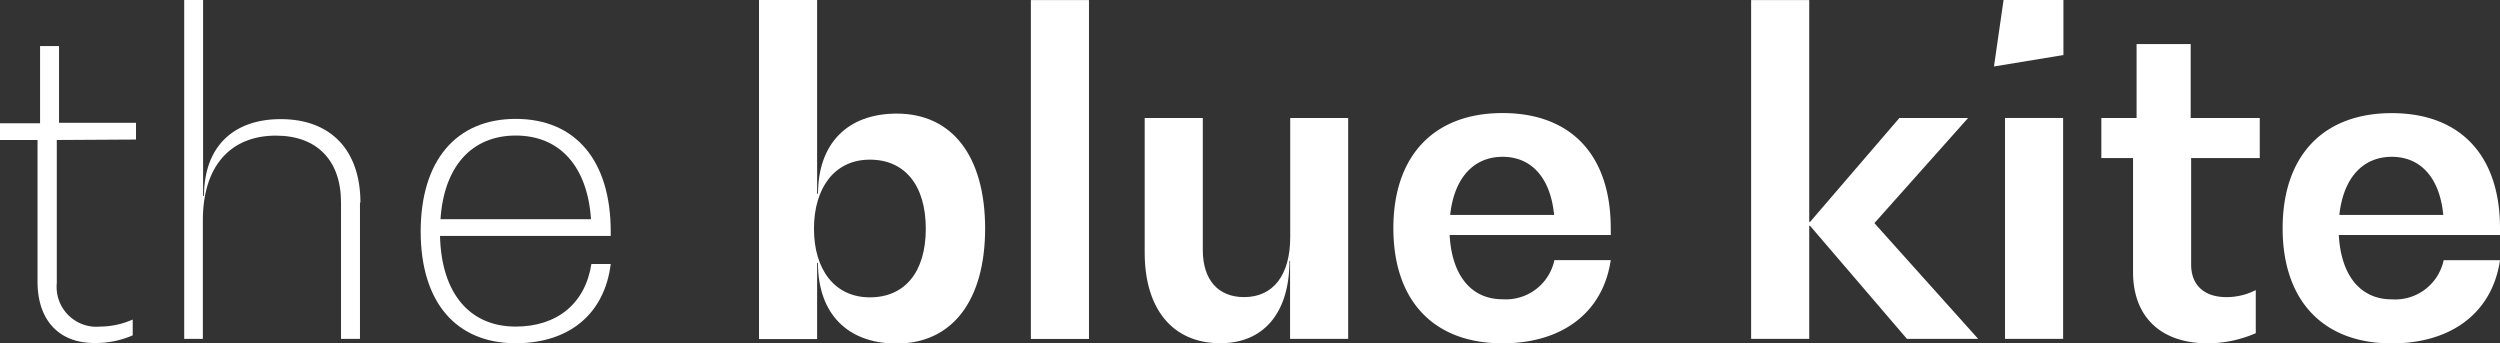
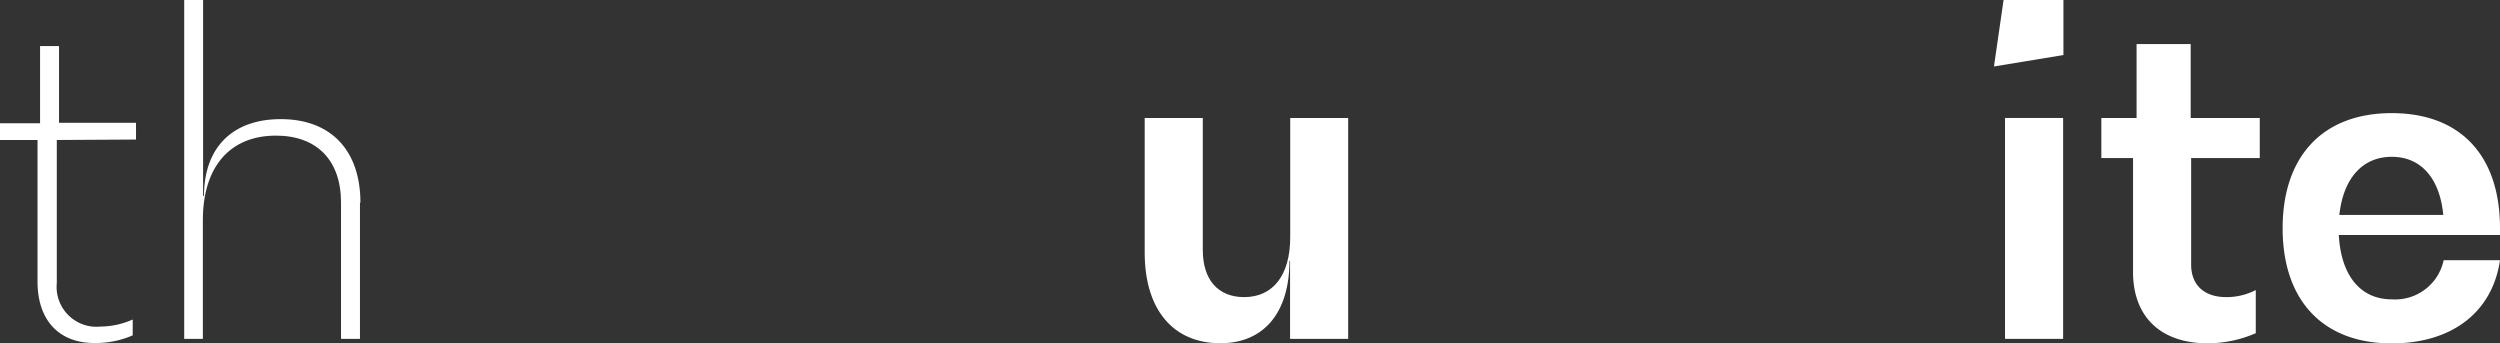
<svg xmlns="http://www.w3.org/2000/svg" viewBox="0 0 325.72 44.73">
  <rect x="0" y="0" width="325.72" height="44.73" fill="#333333" stroke="none" />
  <defs>
    <style>
      .cls-1 {
        fill: #fff;
      }
    </style>
  </defs>
  <title>blukitelogo</title>
  <g id="Layer_2" data-name="Layer 2">
    <g id="Layer_1-2" data-name="Layer 1">
      <g>
        <polygon class="cls-1" points="261.04 0 268.84 0 268.84 7.17 259.79 8.66 261.04 0" />
        <path class="cls-1" d="M7.4,18.24V36.87a5.2,5.2,0,0,0,4.65,5.68,5.9,5.9,0,0,0,1,0,10.54,10.54,0,0,0,4.24-.92v2.06a12.07,12.07,0,0,1-5,1c-4.64,0-7.4-3-7.4-8V18.24H0V16.06H5.22V6H7.69v10c0,2.81-.28.23-2.24.23v-.23H17.72v2.18Z" />
        <path class="cls-1" d="M46.9,26.38V44.15H44.43V26.38c0-5.5-3.15-8.71-8.48-8.71-6,0-9.52,4.07-9.52,11V44.15H24V0h2.46V25.52h.12c0-6.31,3.72-10,10-10,6.54,0,10.38,4.07,10.38,10.89" />
-         <path class="cls-1" d="M79.57,30.74H57.33c.17,7.45,3.84,11.81,9.86,11.81,5.39,0,9.06-3,9.86-8.15h2.52c-.8,6.48-5.39,10.32-12.38,10.32-7.8,0-12.38-5.38-12.38-14.56s4.58-14.67,12.38-14.67,12.38,5.44,12.38,14.67ZM57.39,28.56H77c-.46-6.88-4.07-10.9-9.8-10.9s-9.35,4-9.81,10.9Z" />
-         <path class="cls-1" d="M128.35,29.76c0,9.4-4.29,15-11.52,15-6.42,0-10.26-3.9-10.26-10.5h-.11v9.92H98.89V0h7.57V25.24h.12c0-6.54,3.84-10.44,10.26-10.44,7.22,0,11.51,5.56,11.51,15m-7.73,0c0-5.62-2.7-9-7.29-9s-7.28,3.67-7.28,9,2.7,8.94,7.28,8.94,7.29-3.32,7.29-8.94Z" />
-         <rect class="cls-1" x="134.31" y="0.01" width="7.57" height="44.15" />
        <path class="cls-1" d="M175.65,15.37V44.15h-7.57V34H168c0,6.71-3.32,10.72-9,10.72-6.19,0-9.86-4.42-9.86-11.81V15.37h7.57v17.2c0,3.9,2,6.14,5.39,6.14,3.78,0,6-2.87,6-7.8V15.37Z" />
-         <path class="cls-1" d="M209.87,30.62h-21c.29,5.28,2.81,8.37,6.89,8.37a6.46,6.46,0,0,0,6.76-5.1h7.34c-1,6.82-6.31,10.84-14.1,10.84-9,0-14.22-5.57-14.22-15s5.27-15,14.22-15,14.1,5.5,14.1,15ZM188.94,28h13.54c-.46-4.81-2.93-7.57-6.71-7.57s-6.31,2.76-6.83,7.57" />
-         <polygon class="cls-1" points="257.73 44.15 248.45 44.15 235.83 29.42 235.72 29.42 235.72 44.15 228.15 44.15 228.15 0.01 235.72 0.01 235.72 28.91 235.83 28.91 247.47 15.37 256.42 15.37 244.21 29.07 257.73 44.15" />
        <rect class="cls-1" x="261.23" y="15.37" width="7.57" height="28.78" />
        <path class="cls-1" d="M285.48,20.59V34.47c0,2.69,1.72,4.24,4.58,4.24a8.24,8.24,0,0,0,3.84-.92v5.62a15.78,15.78,0,0,1-6.25,1.32c-6.13,0-9.74-3.45-9.74-9.29V20.59h-4.13V15.37h4.59V5.74h7.05v9.63c0,3.67-2.23-.19-6.82.67v-.67h15.82v5.22Z" />
        <path class="cls-1" d="M325.72,30.62h-21C305,35.9,307.54,39,311.61,39a6.46,6.46,0,0,0,6.77-5.1h7.34c-1,6.82-6.31,10.84-14.11,10.84-8.94,0-14.21-5.57-14.21-15s5.27-15,14.21-15,14.11,5.5,14.11,15ZM304.79,28h13.54c-.46-4.81-2.93-7.57-6.71-7.57s-6.31,2.76-6.83,7.57" />
      </g>
    </g>
  </g>
</svg>